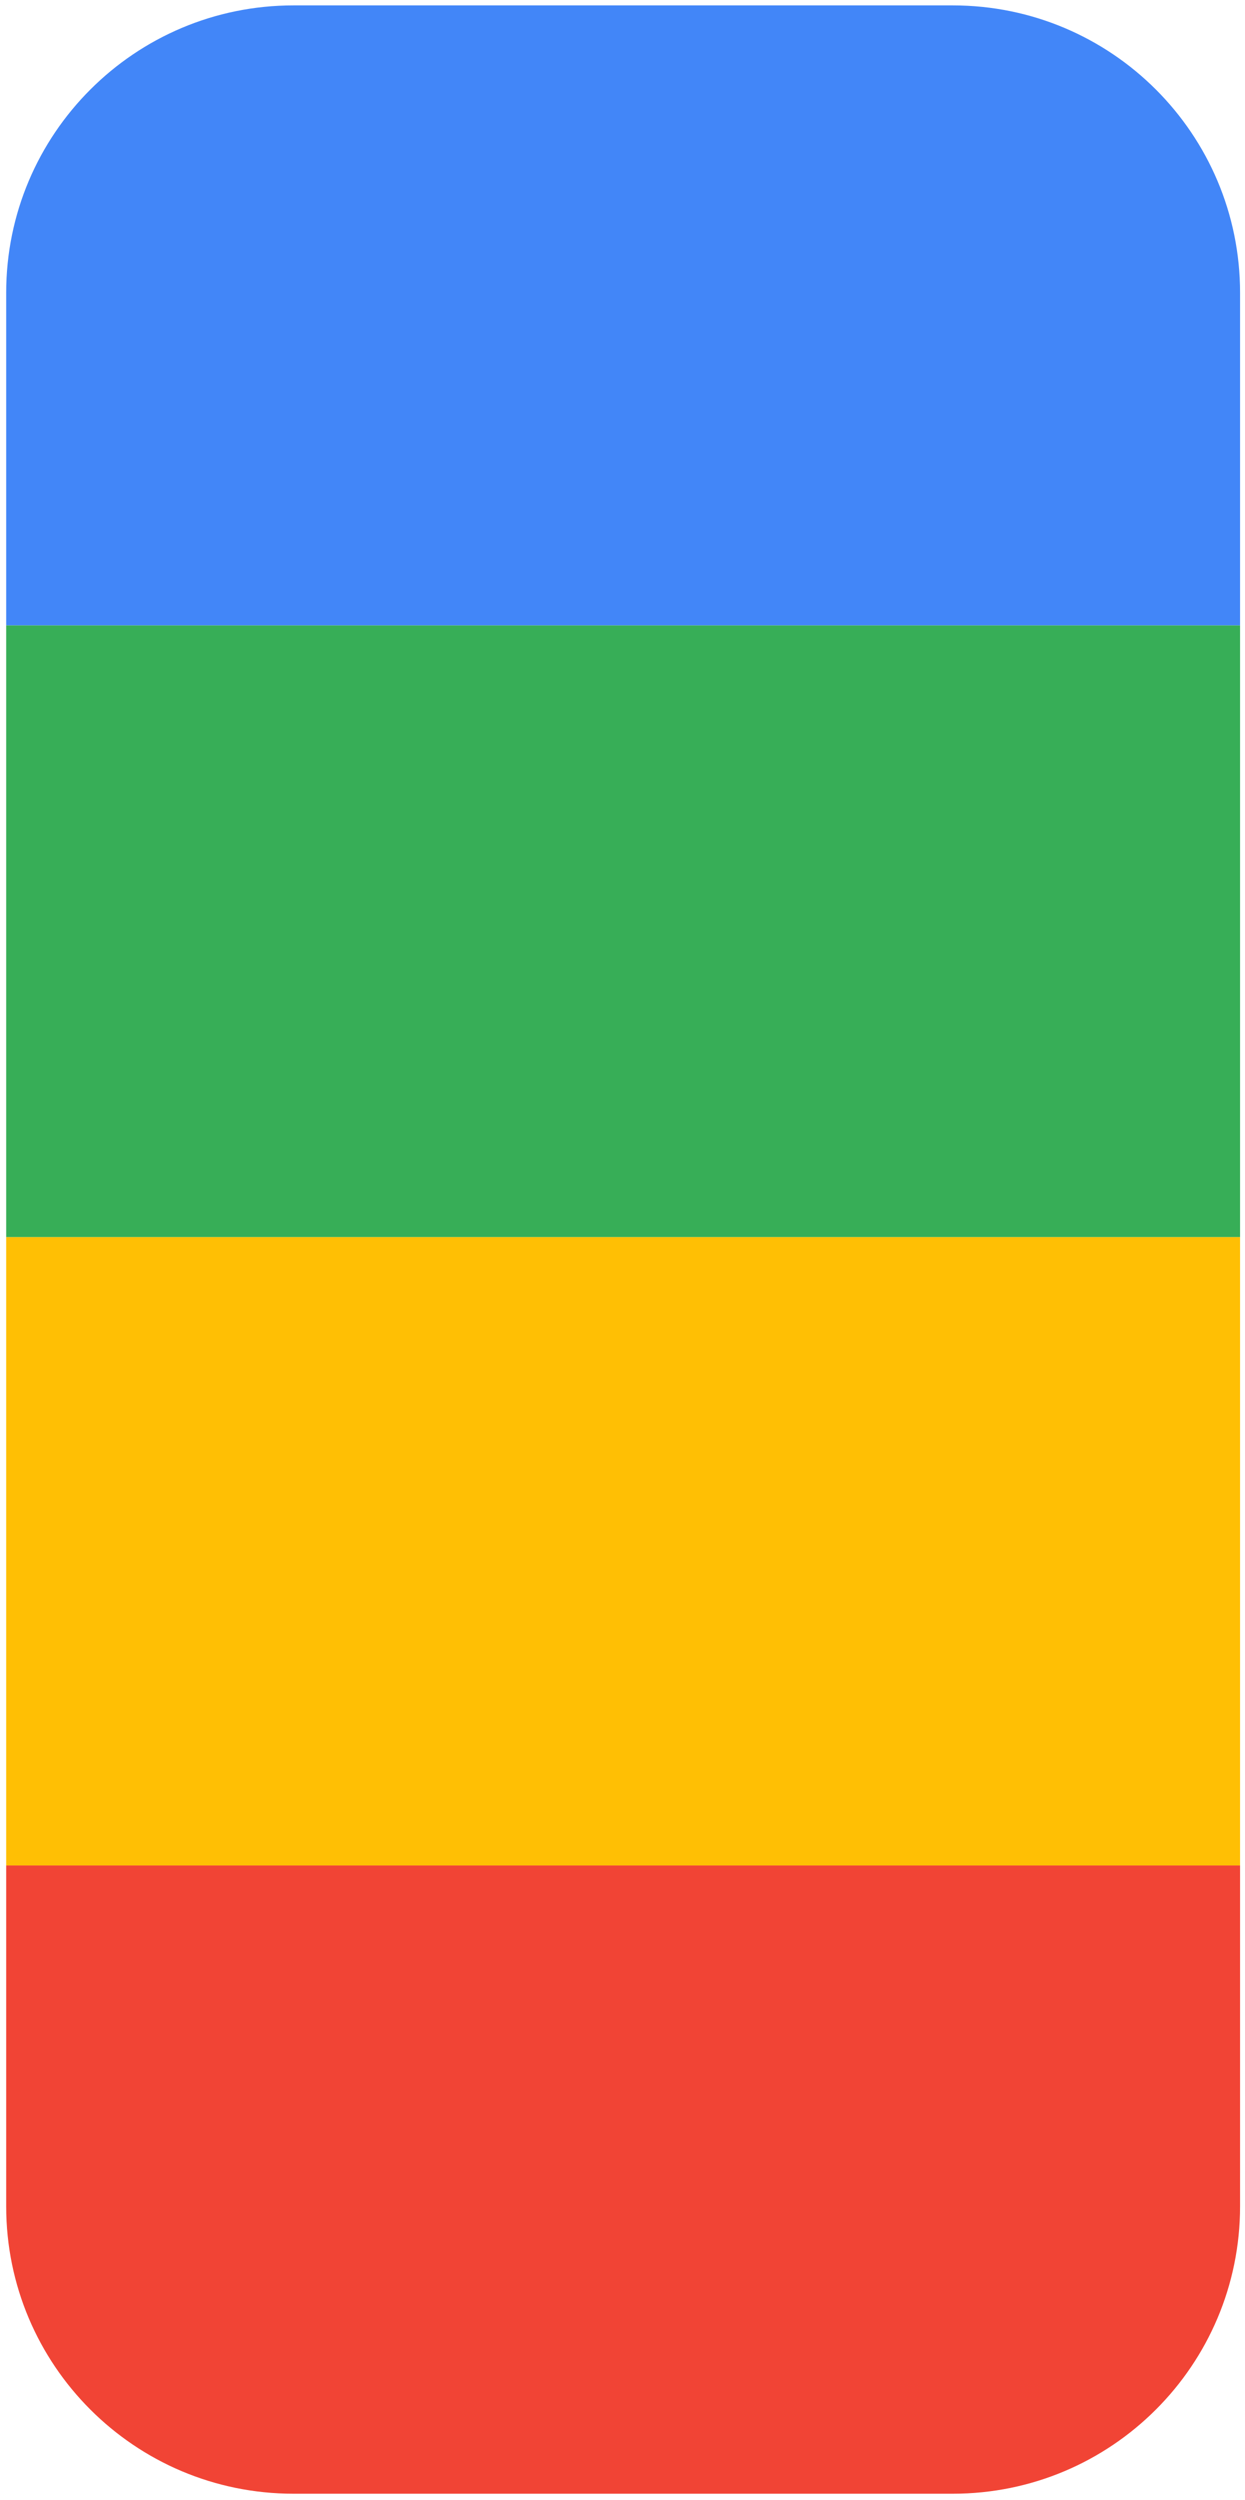
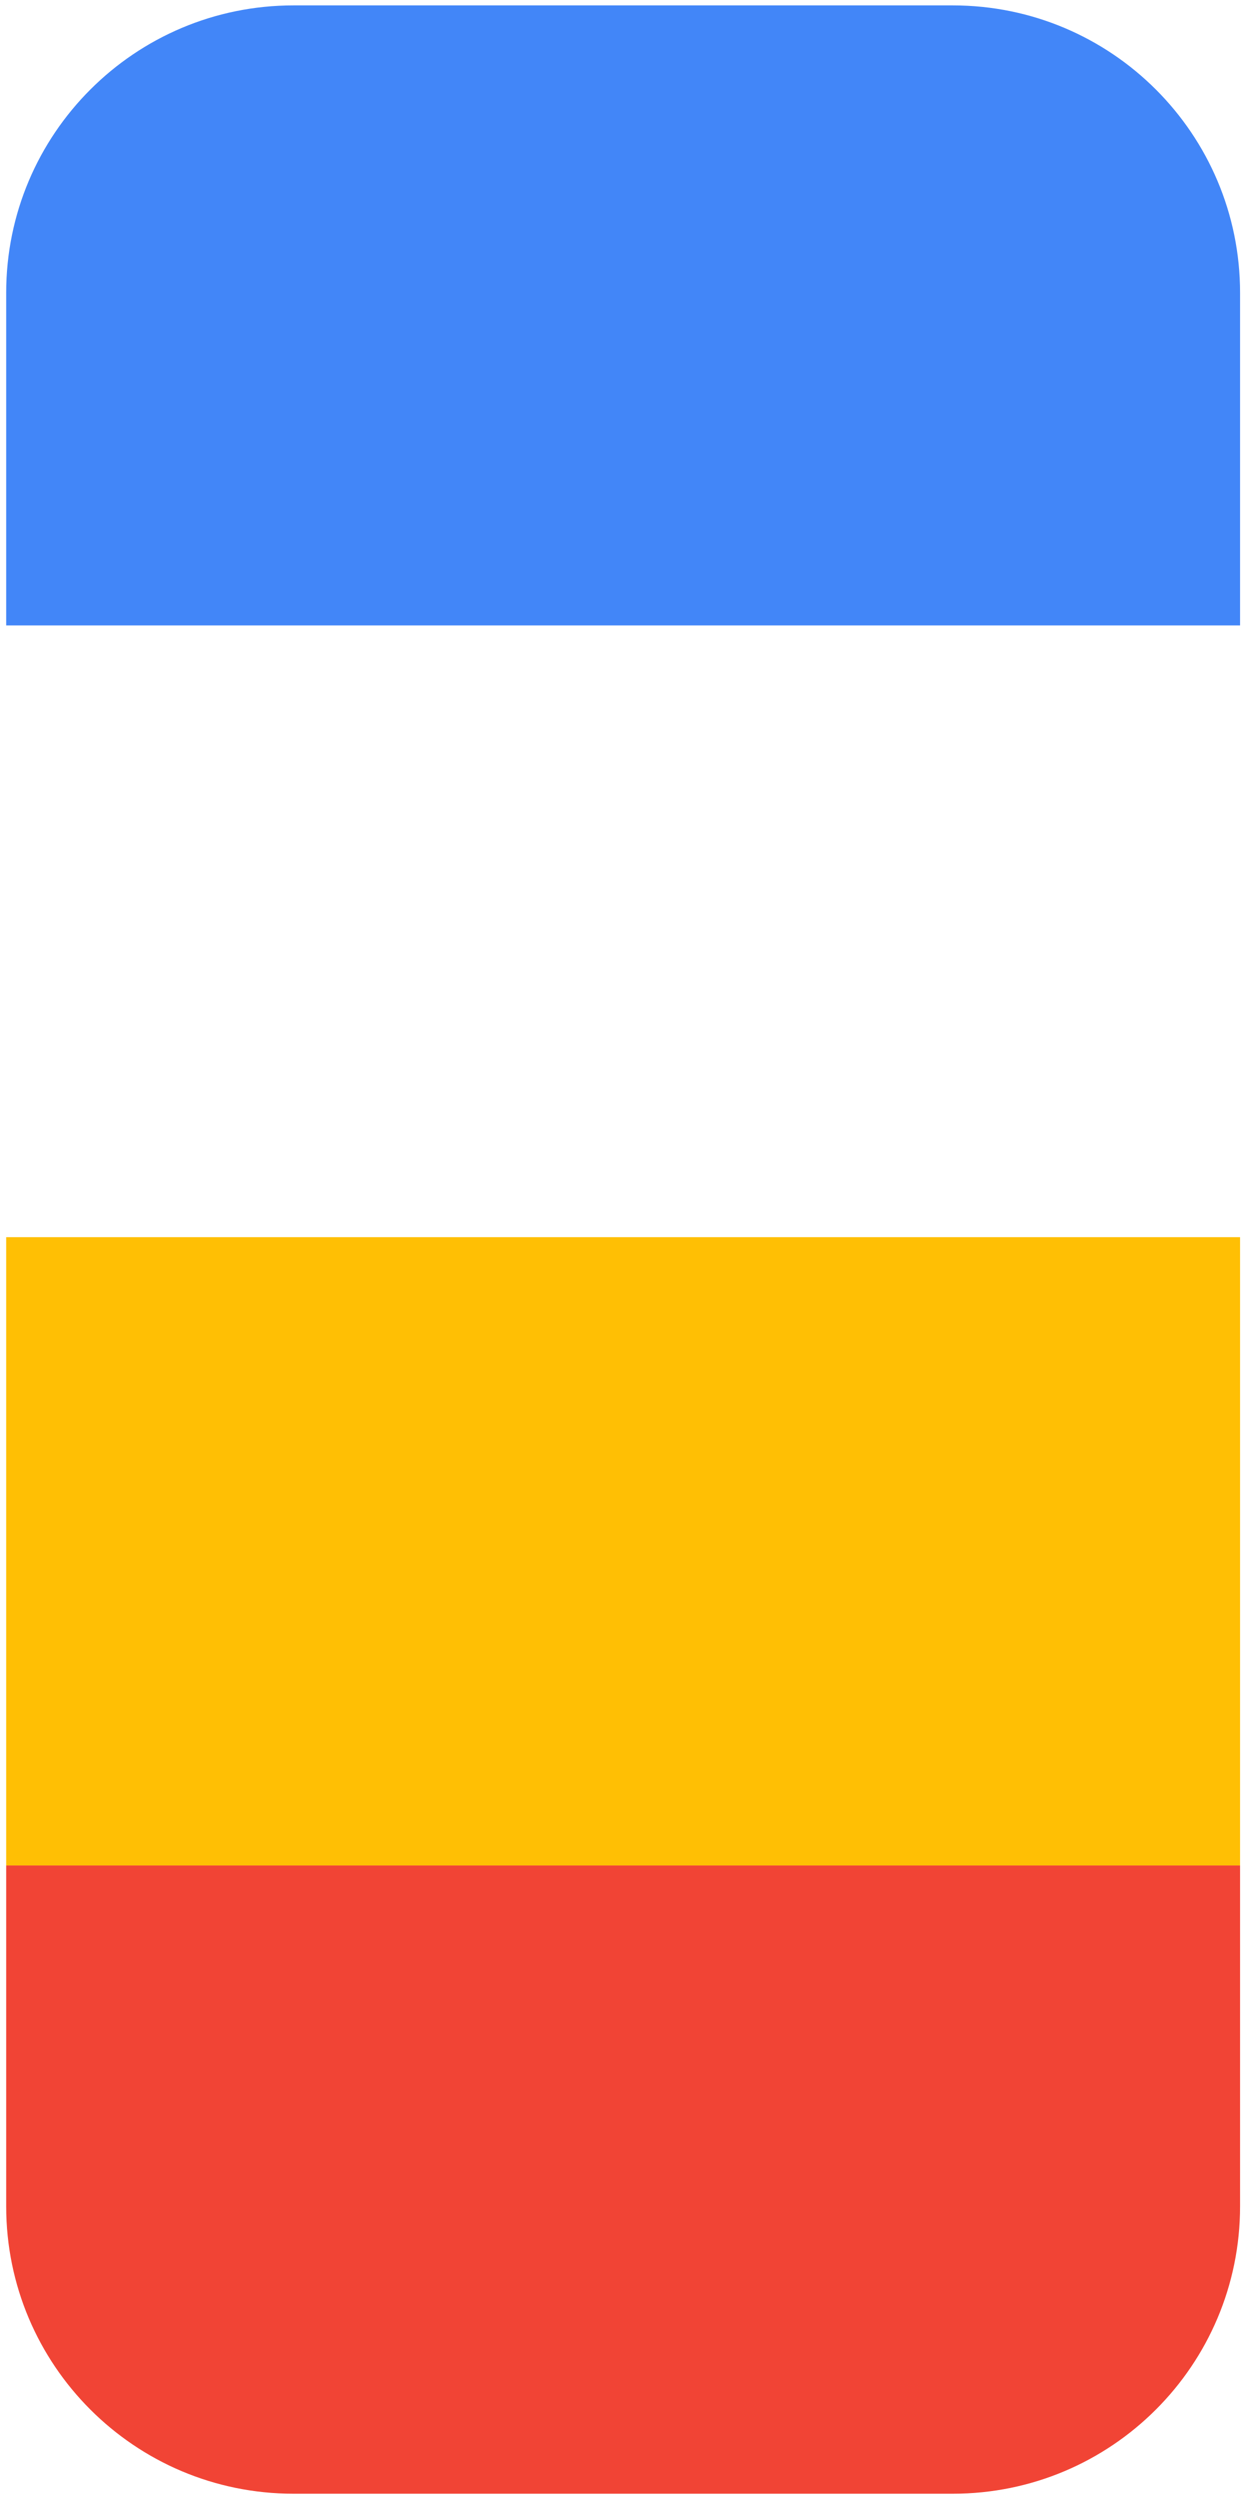
<svg xmlns="http://www.w3.org/2000/svg" width="130" height="261" viewBox="0 0 130 261" fill="none">
  <path d="M0.646 194.743H129.485V230.333C129.485 246.901 116.054 260.333 99.485 260.333H30.645C14.077 260.333 0.646 246.901 0.646 230.333V194.743Z" fill="#F14435" />
  <path d="M0.646 30.563C0.646 13.995 14.077 0.563 30.645 0.563H99.485C116.054 0.563 129.485 13.995 129.485 30.563V65.29H0.646V30.563Z" fill="#4286F8" />
-   <path d="M0.646 65.29H129.485V129.153H0.646V65.29Z" fill="#37AE57" />
  <path d="M0.646 129.154H129.485V194.743H0.646V129.154Z" fill="#FFBF04" />
</svg>